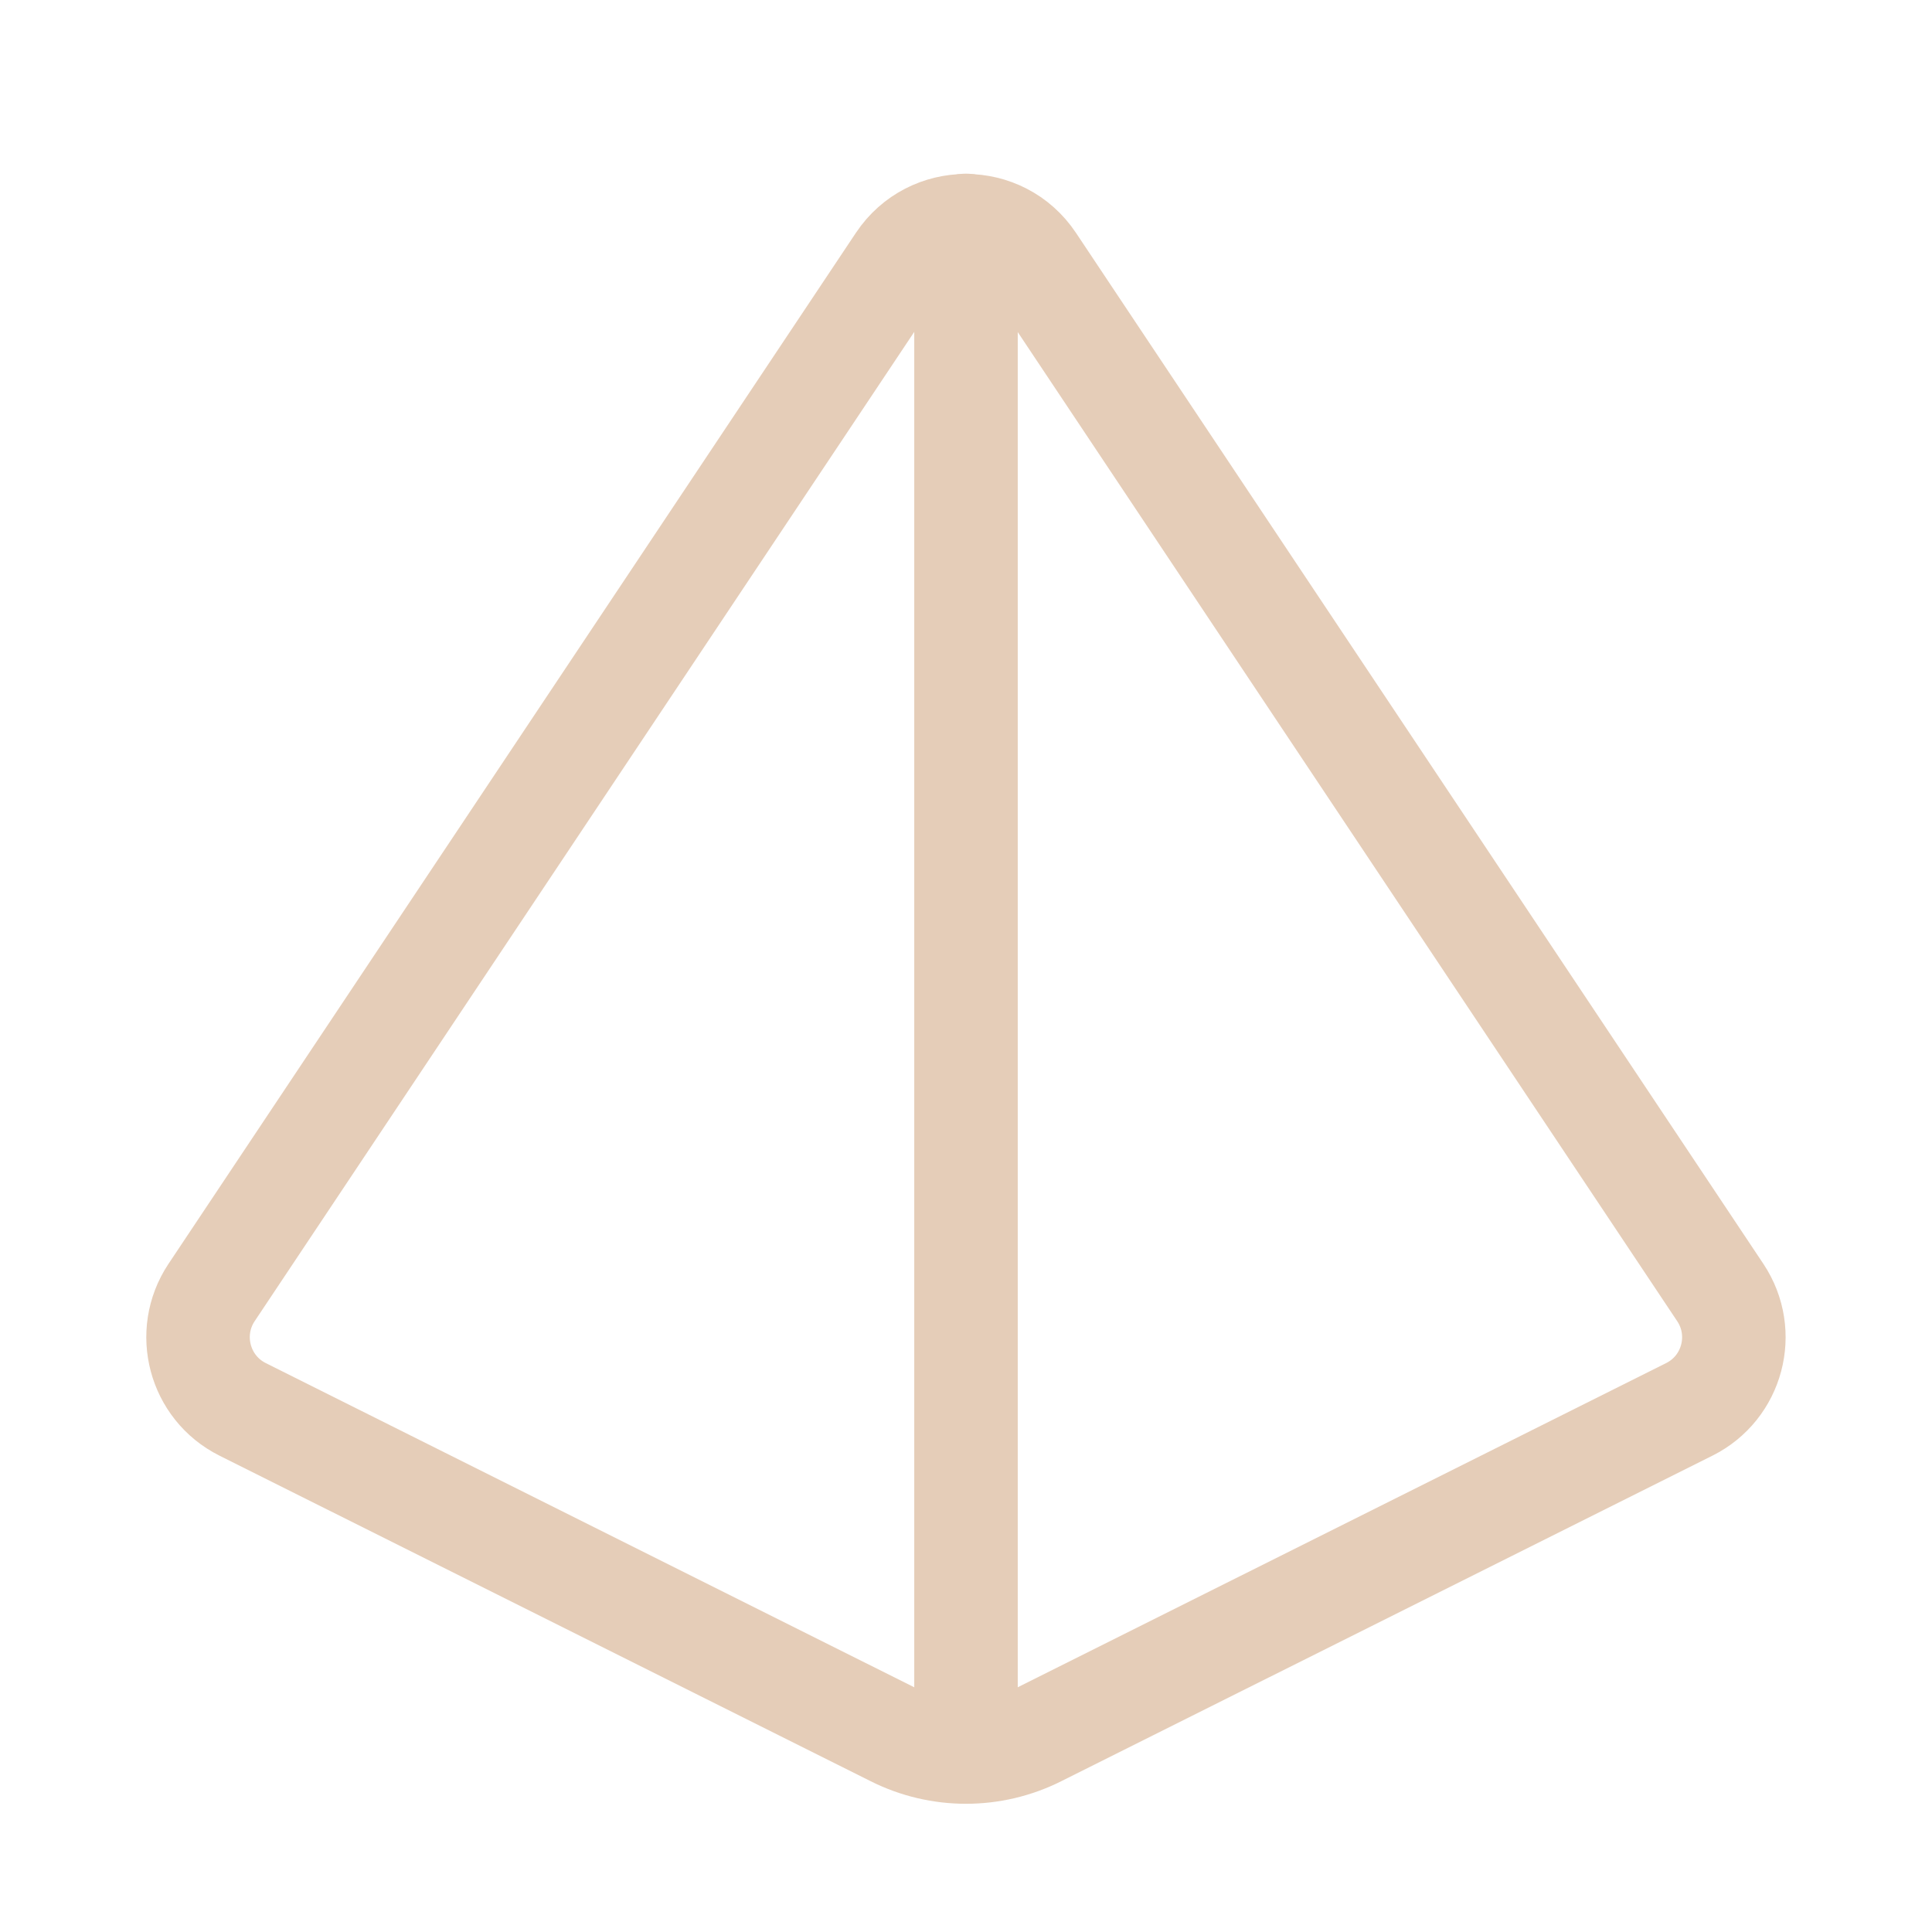
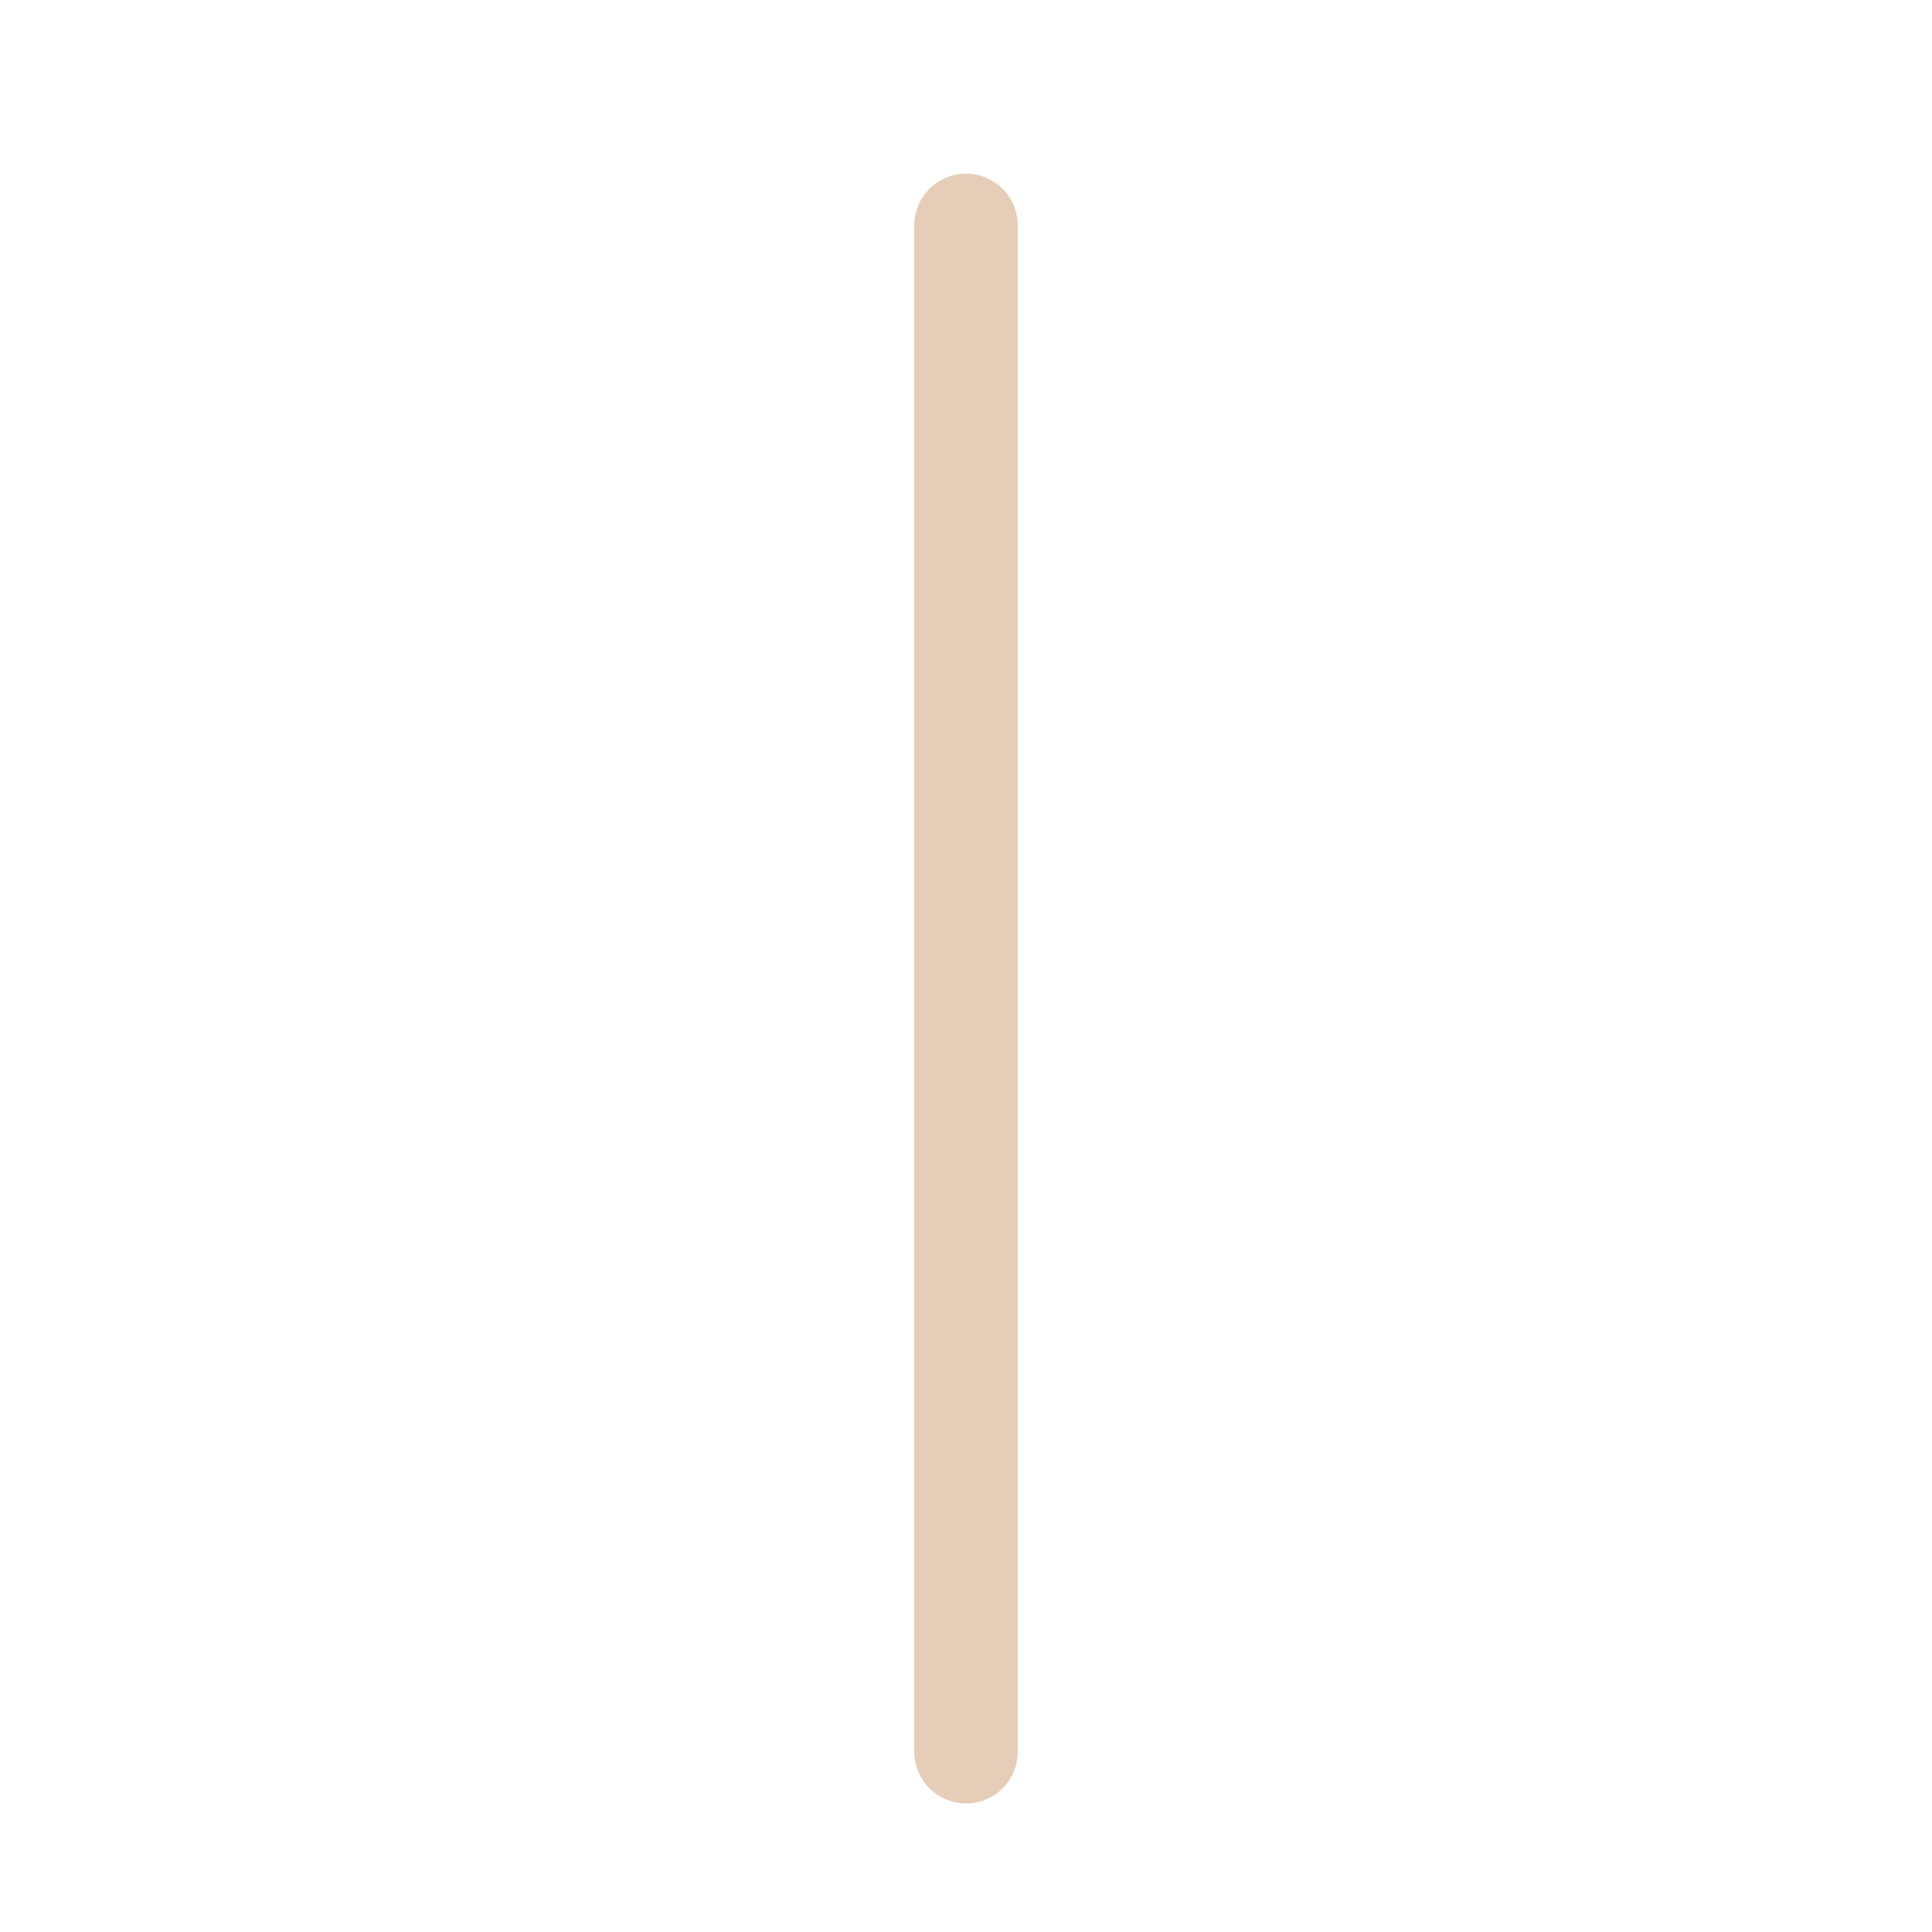
<svg xmlns="http://www.w3.org/2000/svg" width="28" height="28" viewBox="0 0 28 28" fill="none">
-   <path fill-rule="evenodd" clip-rule="evenodd" d="M3.515 20.425L12.956 25.145C13.613 25.474 14.386 25.474 15.043 25.145L24.484 20.425C25.111 20.111 25.321 19.318 24.933 18.734L14.97 3.791C14.508 3.098 13.49 3.098 13.028 3.791L3.065 18.734C2.678 19.318 2.888 20.111 3.515 20.425V20.425Z" stroke="#E5CDB8" stroke-width="1.5" stroke-linecap="round" stroke-linejoin="round" />
  <path d="M14 3.267V25.387" stroke="#E5CDB8" stroke-width="1.5" stroke-linecap="round" stroke-linejoin="round" />
</svg>